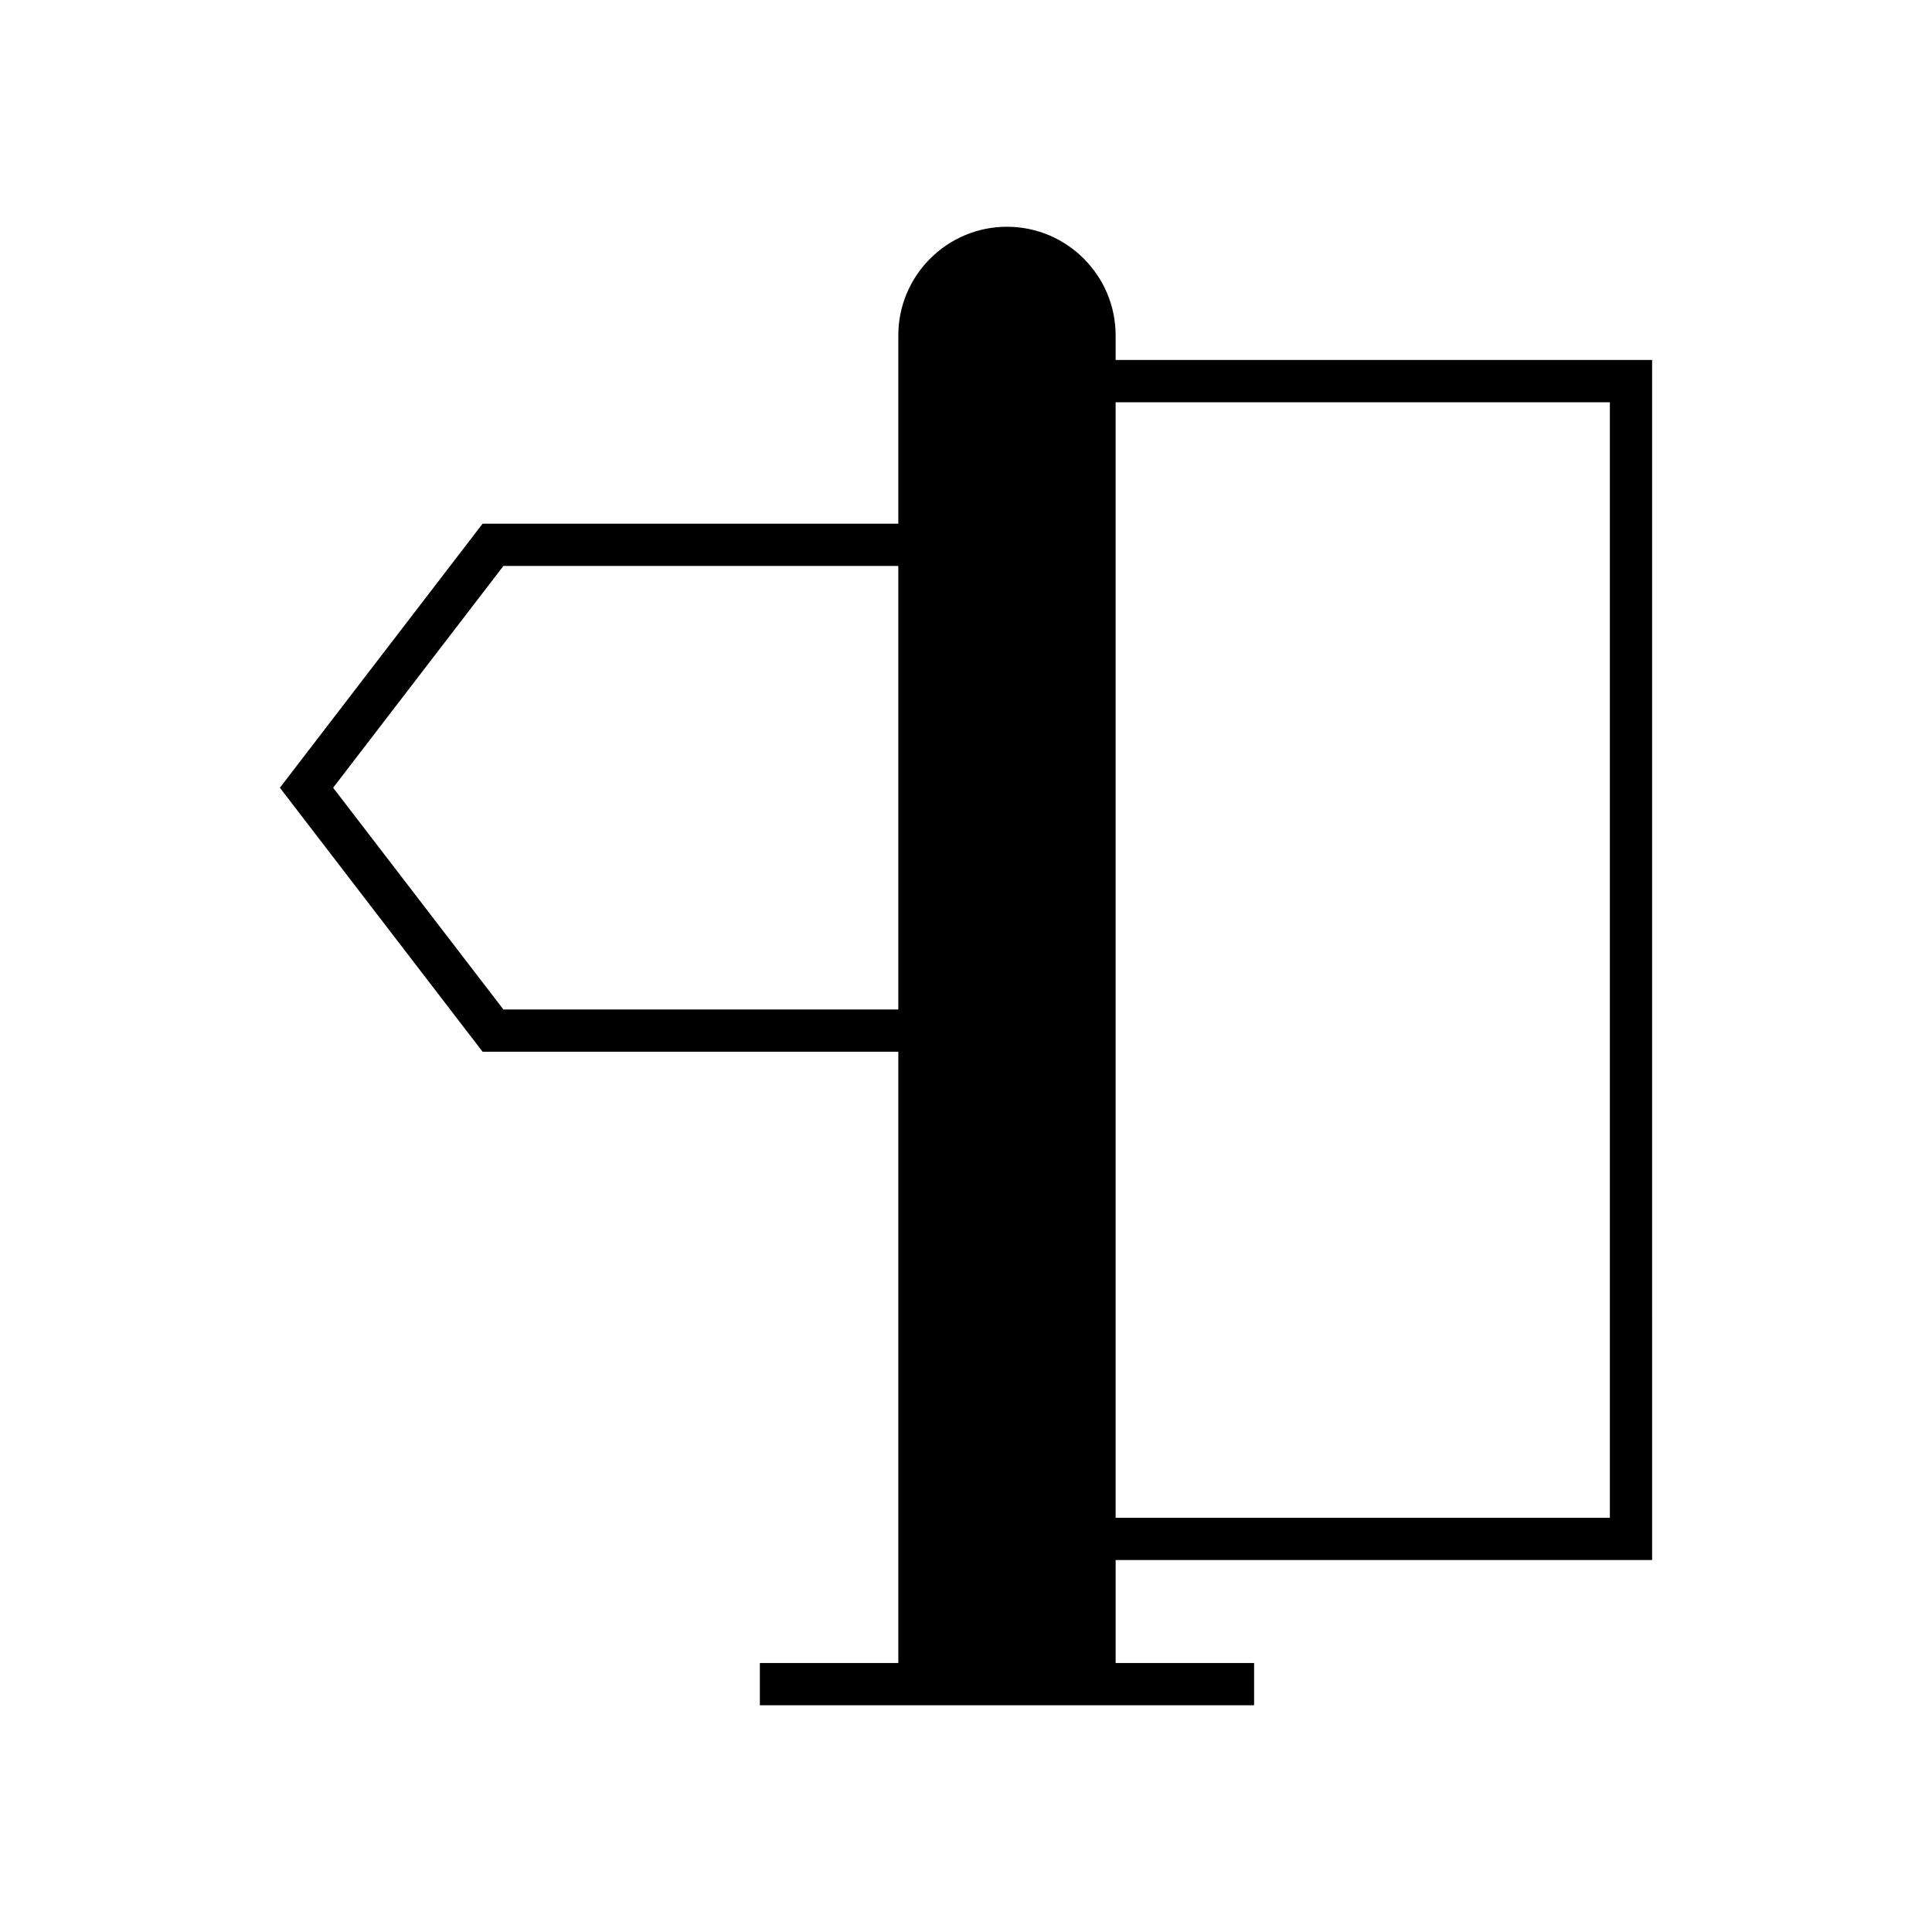
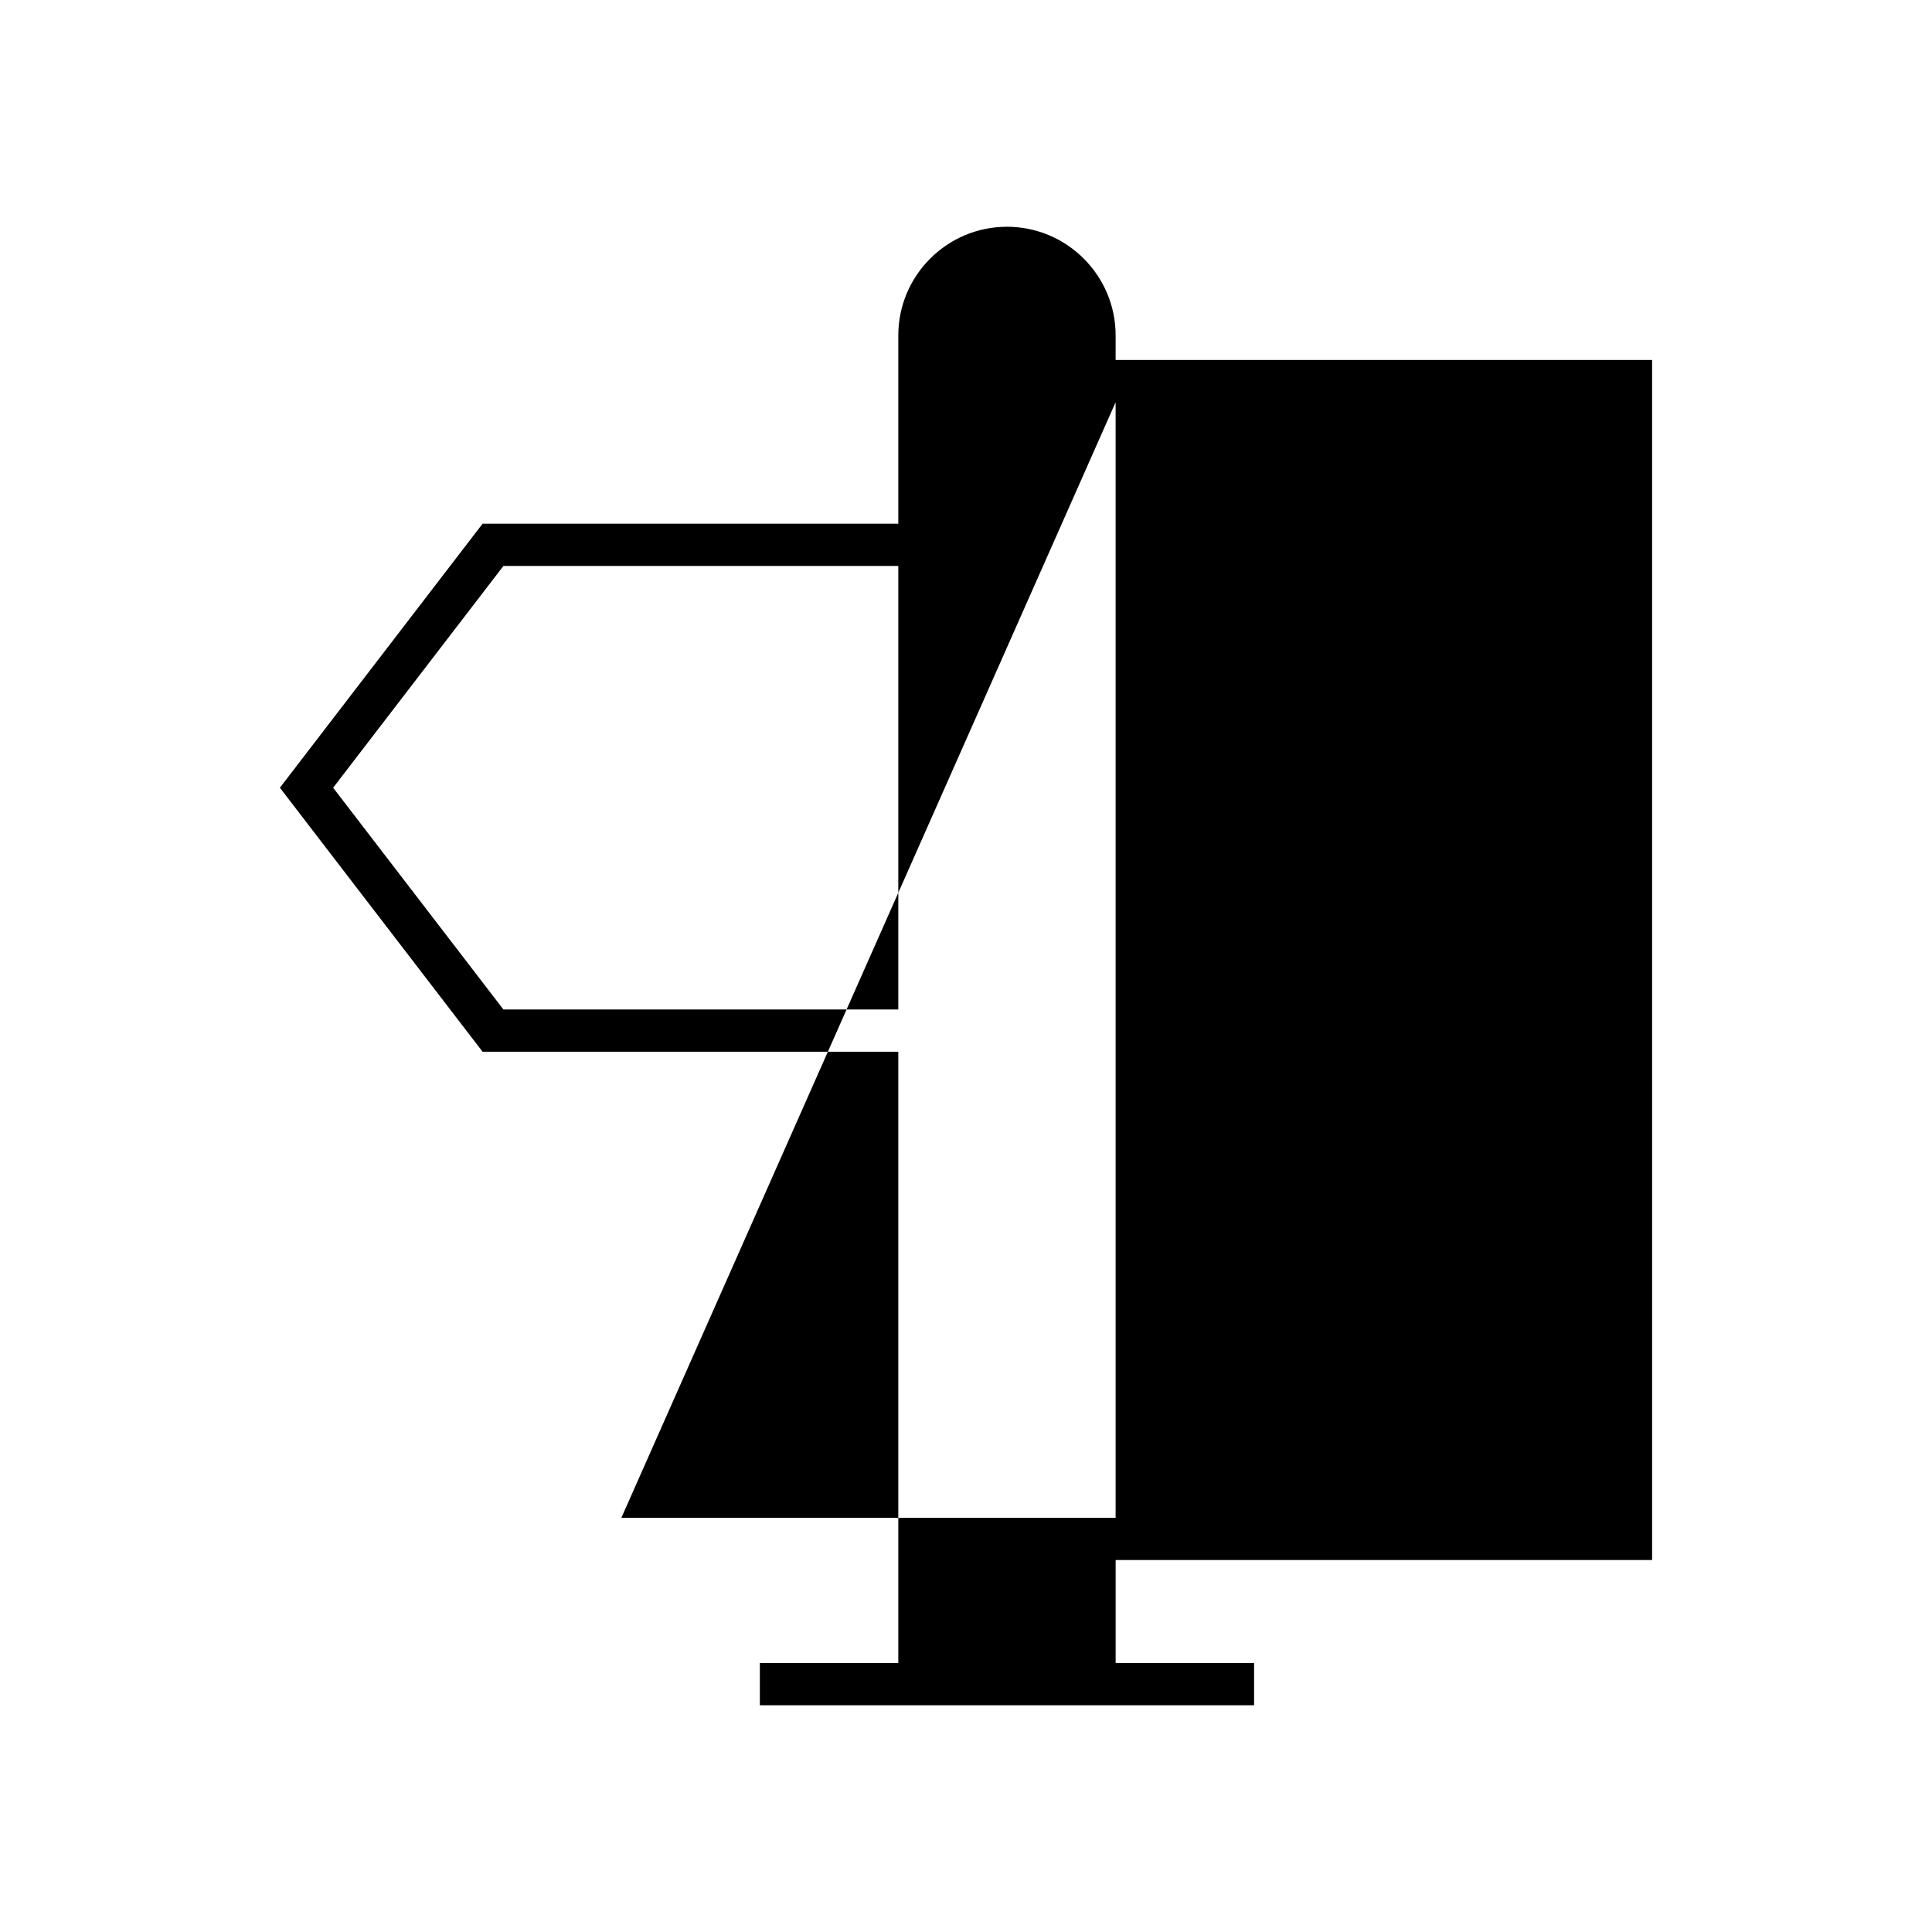
<svg xmlns="http://www.w3.org/2000/svg" fill="#000000" width="800px" height="800px" version="1.1" viewBox="144 144 512 512">
-   <path d="m382.06 422.72v161.99h-36.691v11.195h130.98v-11.195h-36.691v-27.289h142.17l-0.004-318.02h-142.17v-6.508c0-15.879-12.918-28.801-28.801-28.801-15.875 0-28.793 12.918-28.793 28.801v49.898l-110.17-0.004-53.715 69.969 53.715 69.965zm57.59-172.12h130.98v295.63h-130.98zm-162.24 43.387h104.65v117.54h-104.65l-45.125-58.77z" />
+   <path d="m382.06 422.72v161.99h-36.691v11.195h130.98v-11.195h-36.691v-27.289h142.17l-0.004-318.02h-142.17v-6.508c0-15.879-12.918-28.801-28.801-28.801-15.875 0-28.793 12.918-28.793 28.801v49.898l-110.17-0.004-53.715 69.969 53.715 69.965zm57.59-172.12v295.63h-130.98zm-162.24 43.387h104.65v117.54h-104.65l-45.125-58.77z" />
</svg>